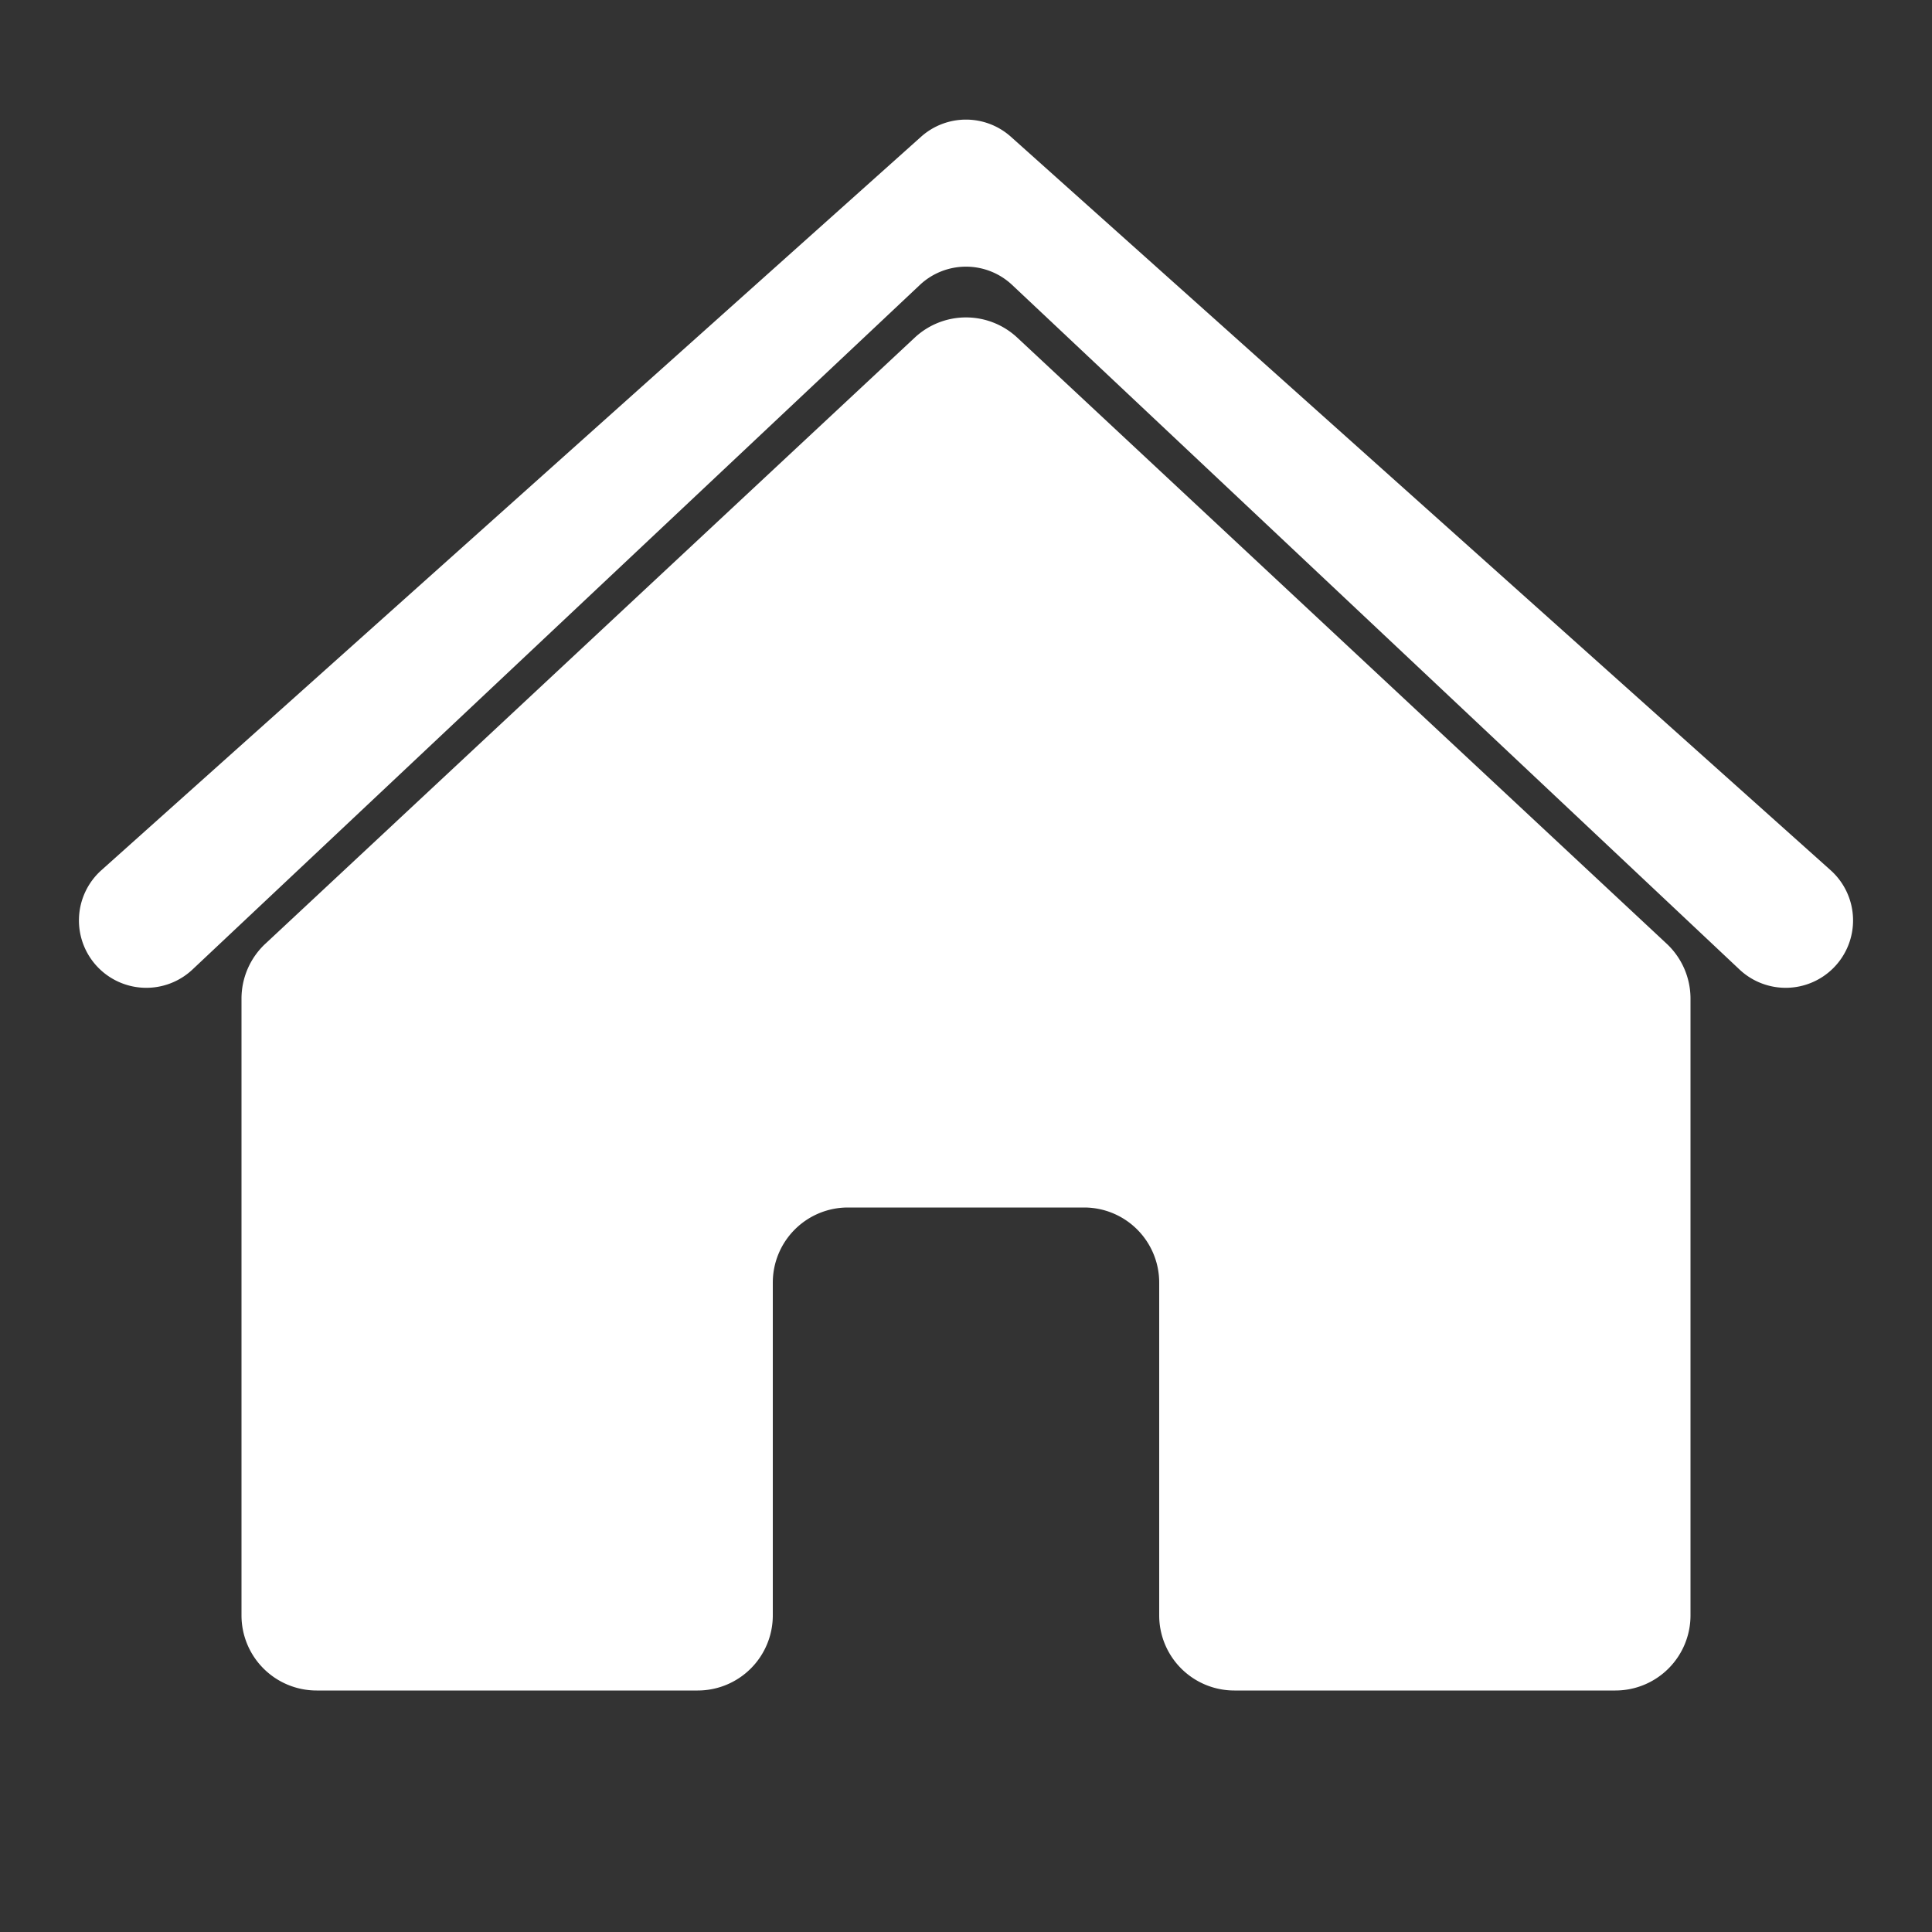
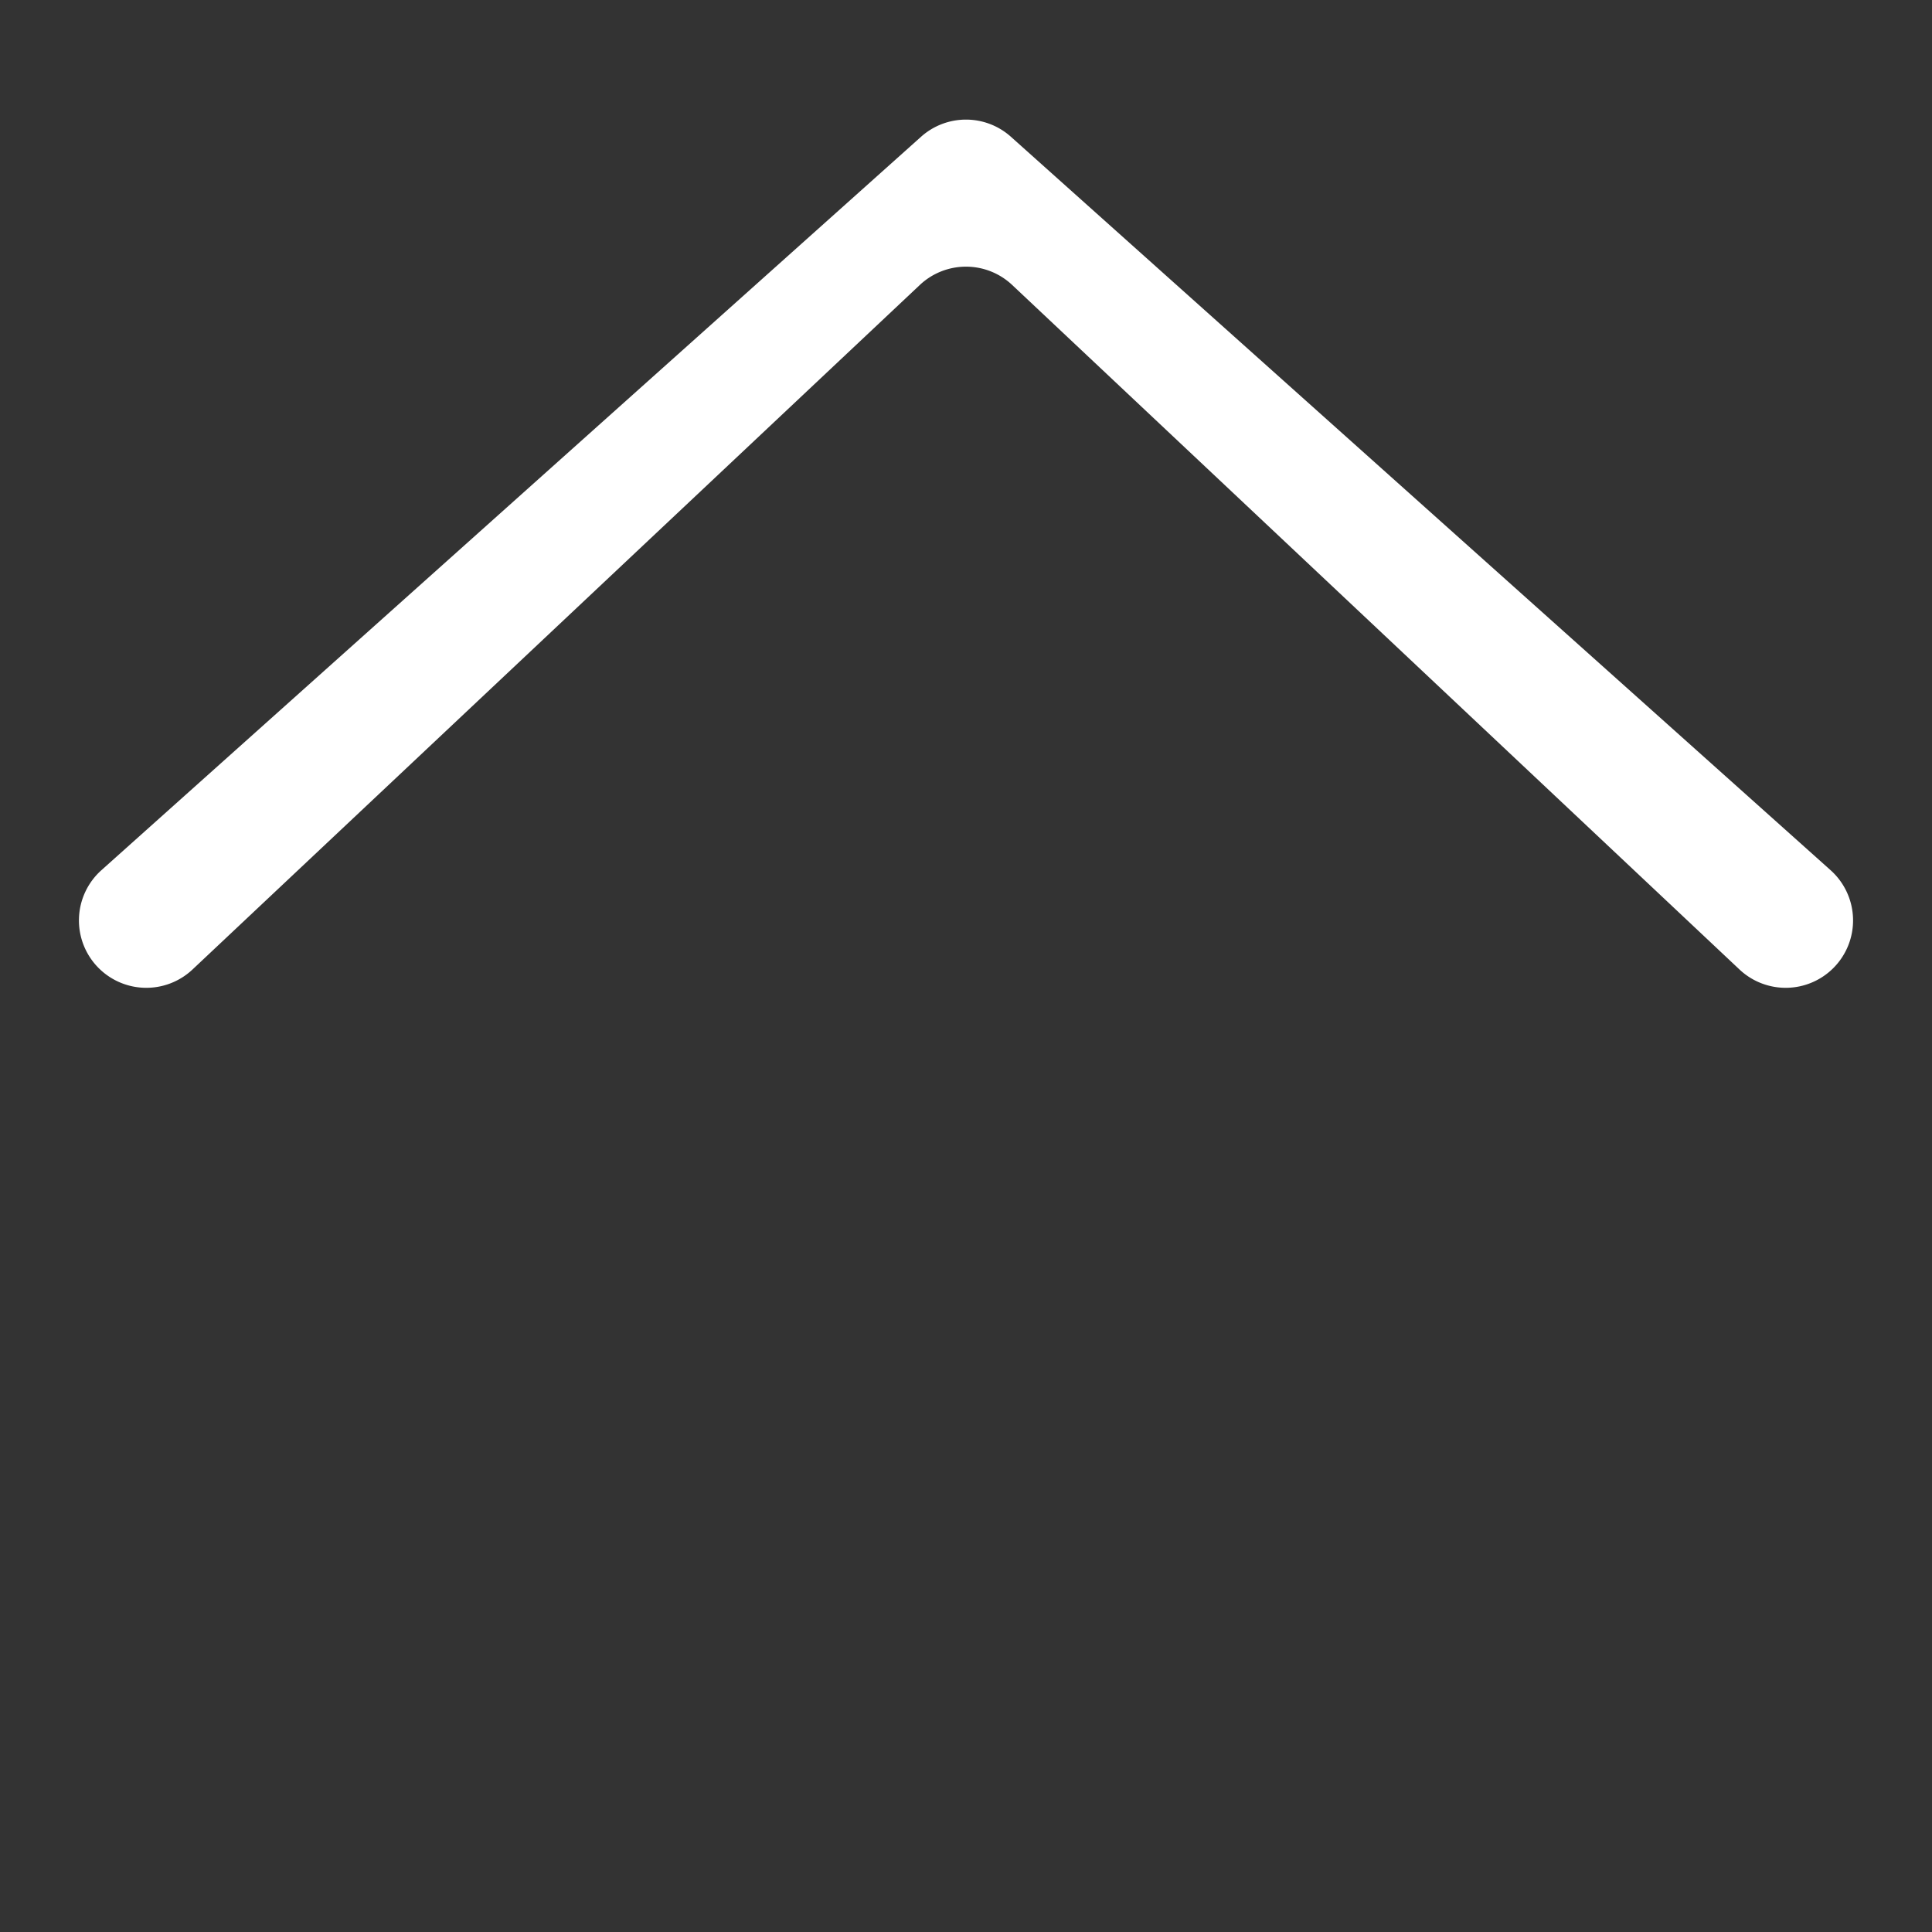
<svg xmlns="http://www.w3.org/2000/svg" id="e44b176d-01cc-428d-ab7b-8709cfd82daf" data-name="Laag 1" viewBox="0 0 40 40">
  <rect x="0" y="0" width="40" height="40" fill="#333333" stroke="none" />
  <defs>
    <style>.a9f66bec-ad86-458d-a774-51333465dae8{fill:#fff;}</style>
  </defs>
  <title>Tekengebied 1</title>
-   <path class="a9f66bec-ad86-458d-a774-51333465dae8" d="M5,20.676v12.77A1.555,1.555,0,0,0,6.555,35h7.891A1.555,1.555,0,0,0,16,33.445V26.555A1.555,1.555,0,0,1,17.555,25h4.891A1.555,1.555,0,0,1,24,26.555v6.891A1.555,1.555,0,0,0,25.555,35h7.891A1.555,1.555,0,0,0,35,33.445v-12.77a1.555,1.555,0,0,0-.494-1.137L21.061,6.99a1.555,1.555,0,0,0-2.122,0L5.494,19.539A1.555,1.555,0,0,0,5,20.676Z" />
  <path class="a9f66bec-ad86-458d-a774-51333465dae8" d="M3.986,20.072,19.044,5.9a1.395,1.395,0,0,1,1.912,0L36.014,20.072a1.395,1.395,0,0,0,1.943-.029h0a1.395,1.395,0,0,0-.056-2.026L20.93,2.832a1.395,1.395,0,0,0-1.861,0L2.099,18.017a1.395,1.395,0,0,0-.056,2.026h0A1.395,1.395,0,0,0,3.986,20.072Z" />
</svg>